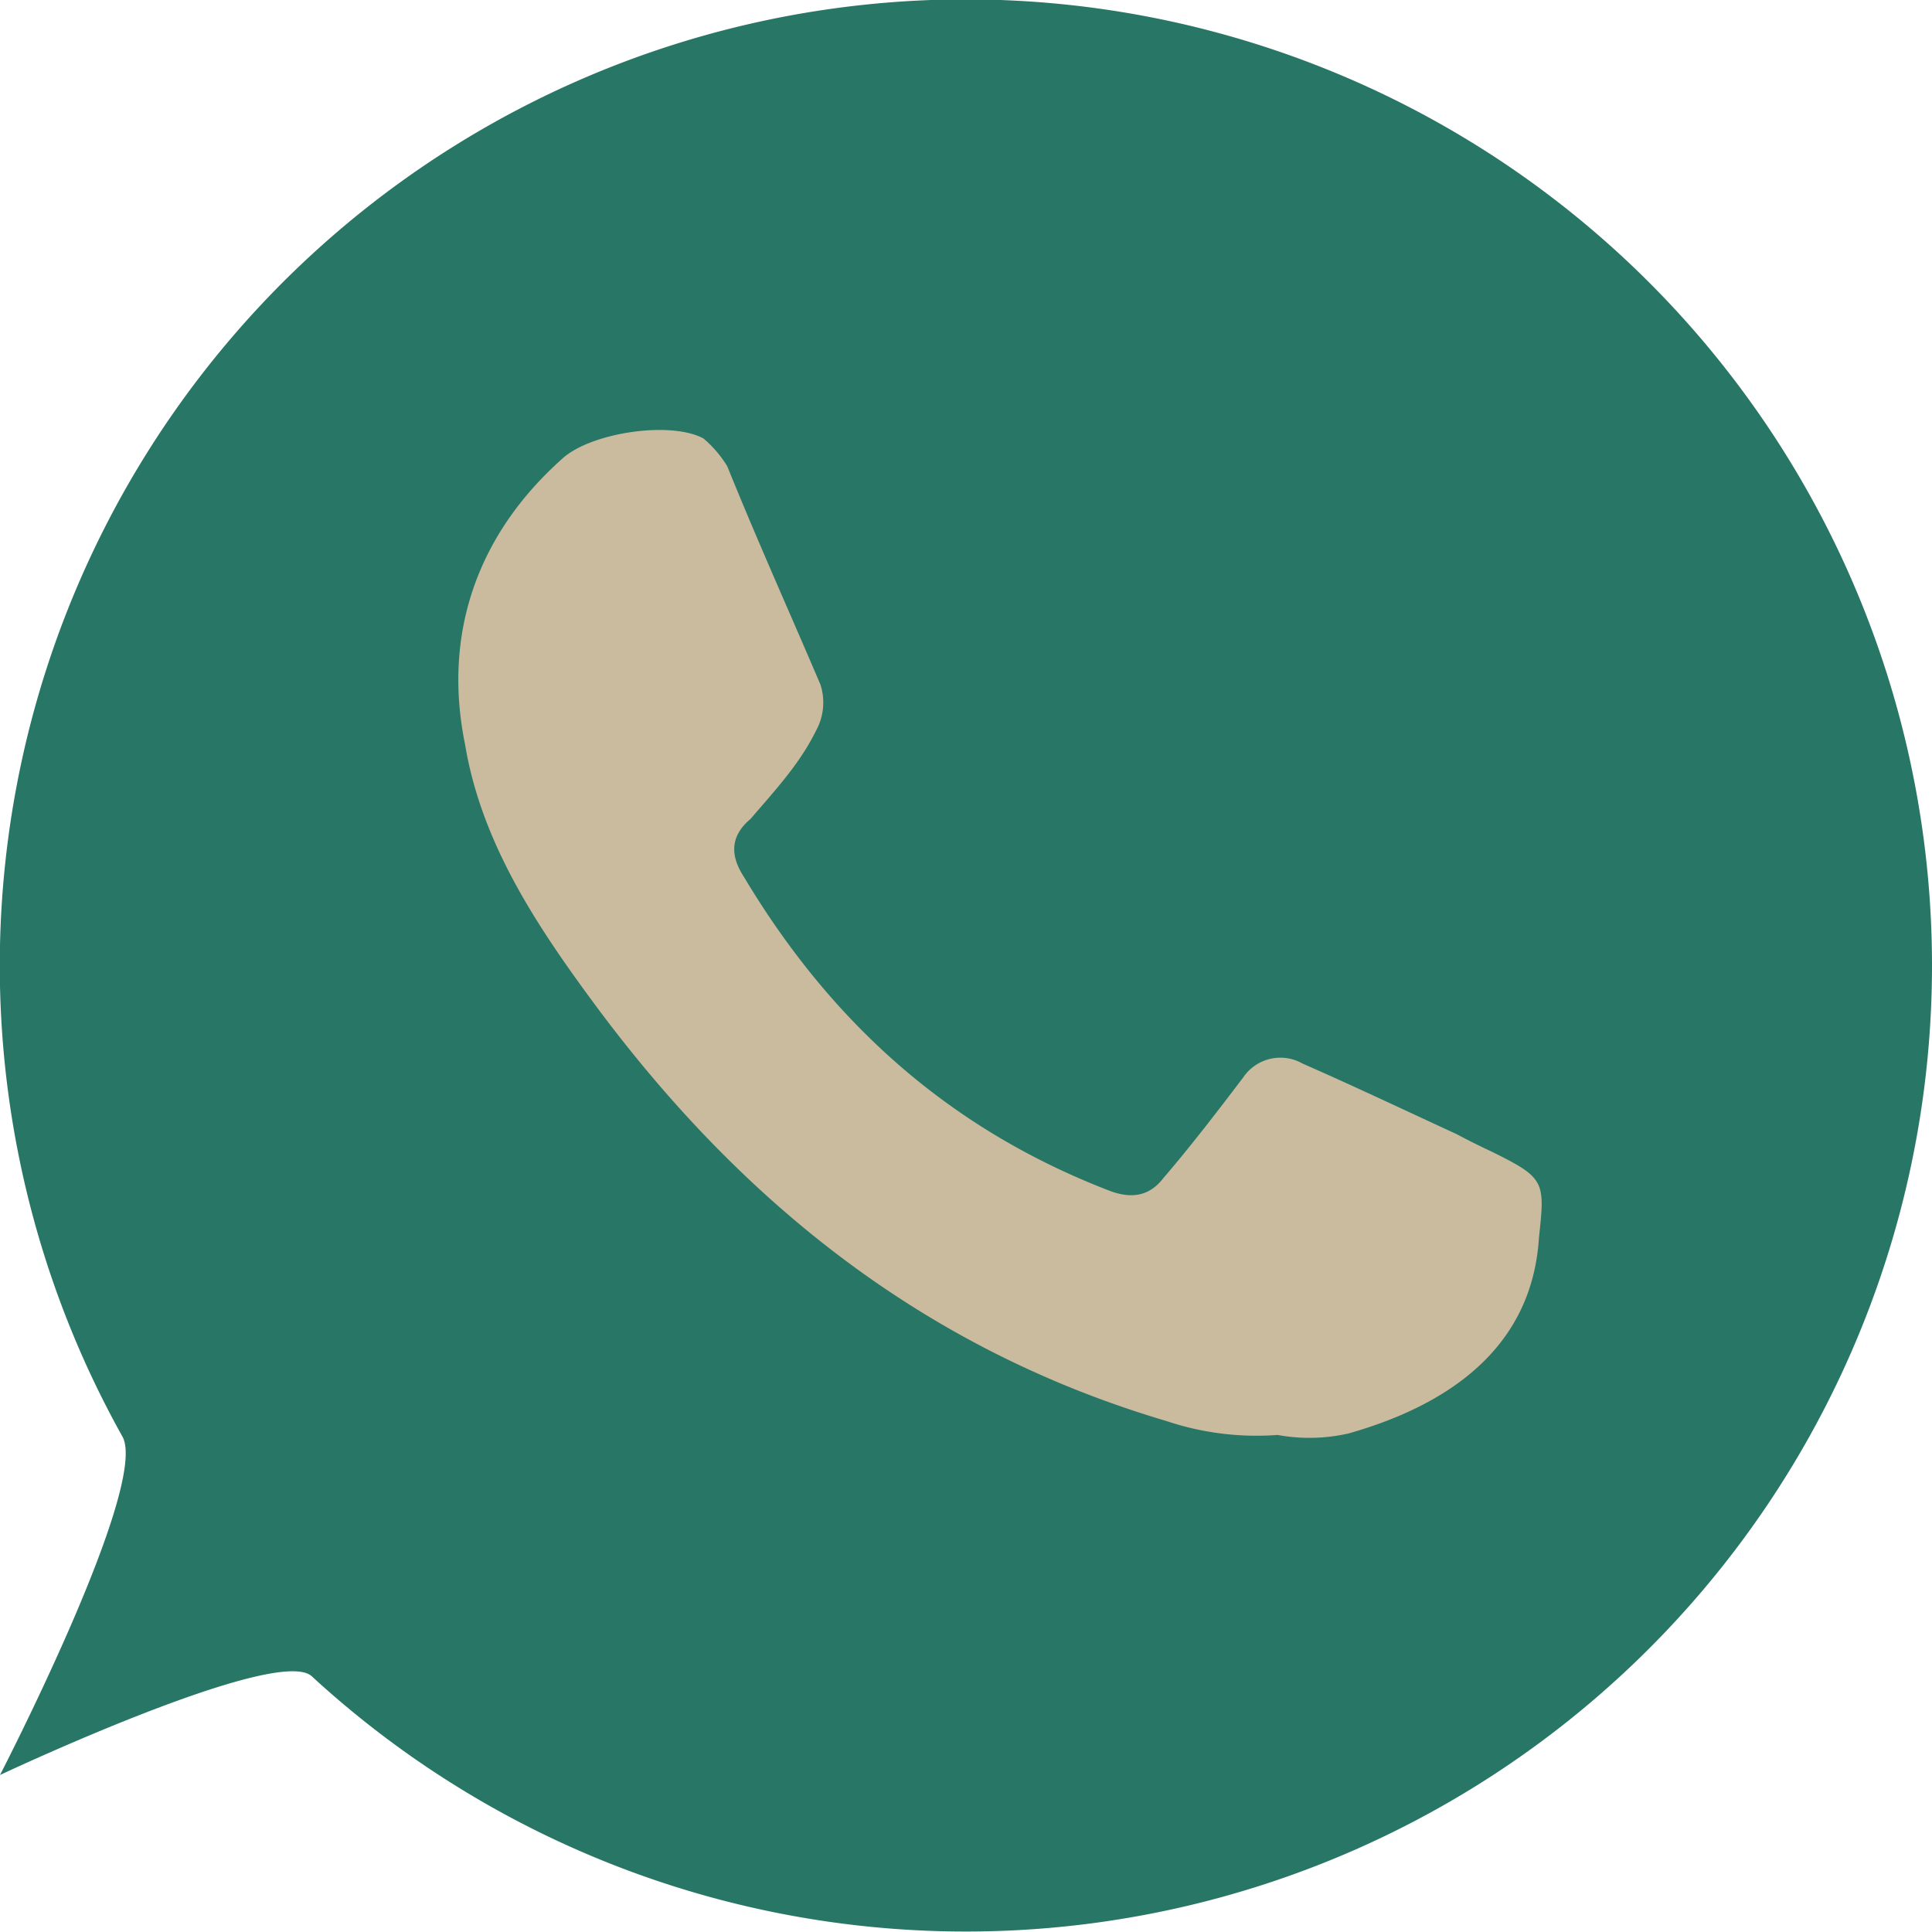
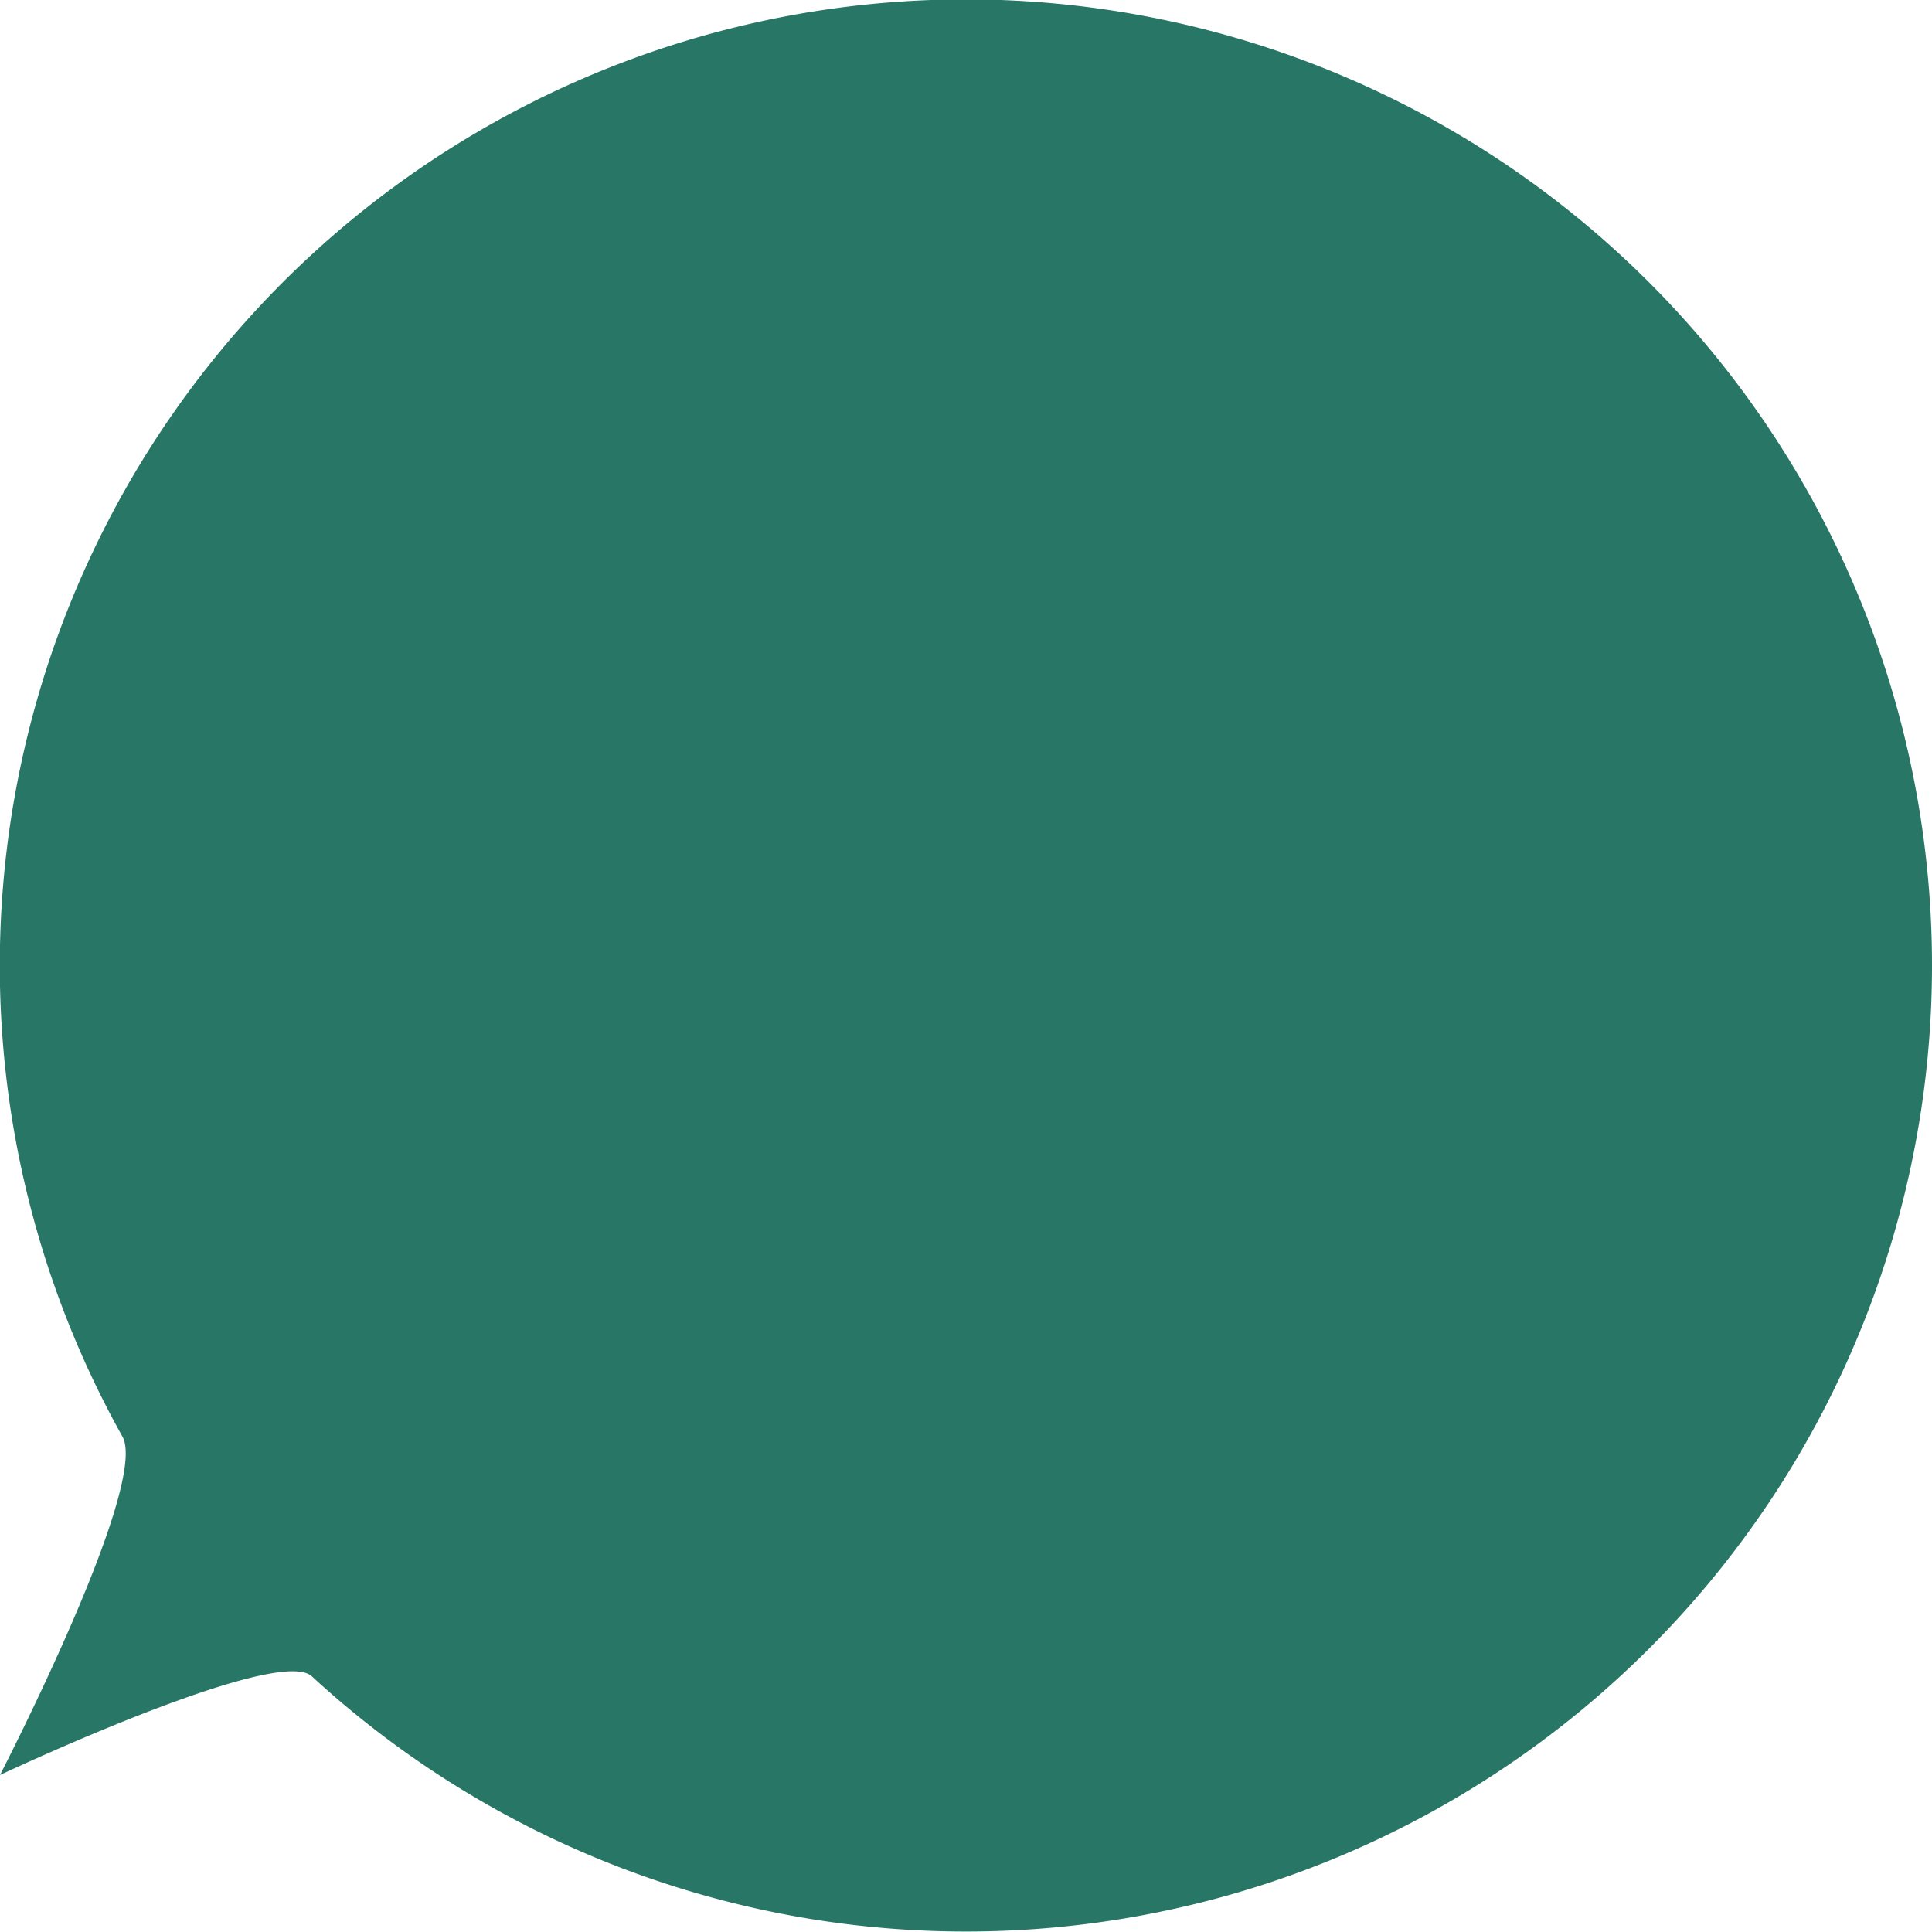
<svg xmlns="http://www.w3.org/2000/svg" viewBox="0 0 188.4 188.4">
  <defs>
    <style>.cls-1{fill:#287665;}.cls-2{fill:#cbbb9e;fill-rule:evenodd;}</style>
  </defs>
  <g id="Слой_2" data-name="Слой 2">
    <g id="Слой_1-2" data-name="Слой 1">
      <path class="cls-1" d="M188.4,94.2a94.2,94.2,0,0,1-158,69.26C27,160.37,0,173.09,0,173.09s14.58-28.23,11.94-33A94.21,94.21,0,1,1,188.4,94.2Z" />
-       <path class="cls-2" d="M124.58,139.93a27.62,27.62,0,0,1-10.81-1.35C90,131.56,71.92,117,57.43,97.17,52.05,89.83,46.9,81.93,45.35,72.59c-2.2-10.77,1.19-20.42,9.37-27.76C57.43,42.2,65.37,41,68.6,42.76a11.11,11.11,0,0,1,2.32,2.71c3,7.42,6.1,14.28,9.09,21.3a5.68,5.68,0,0,1-.43,4.47c-1.6,3.27-4,5.82-6.39,8.62-2,1.67-2,3.58-.64,5.66,8.54,14.28,20.07,24.58,35.55,30.56,2.24.88,4,.56,5.35-1.2,2.67-3.11,5.3-6.54,7.78-9.81a4.37,4.37,0,0,1,5.78-1.36c5.11,2.24,10.13,4.63,15,6.87,1.36.72,2.32,1.19,3.51,1.75,5.15,2.55,5.15,2.87,4.55,8.38-.68,10.85-9,16.36-18.55,19.07A17.19,17.19,0,0,1,124.58,139.93Z" />
    </g>
  </g>
</svg>